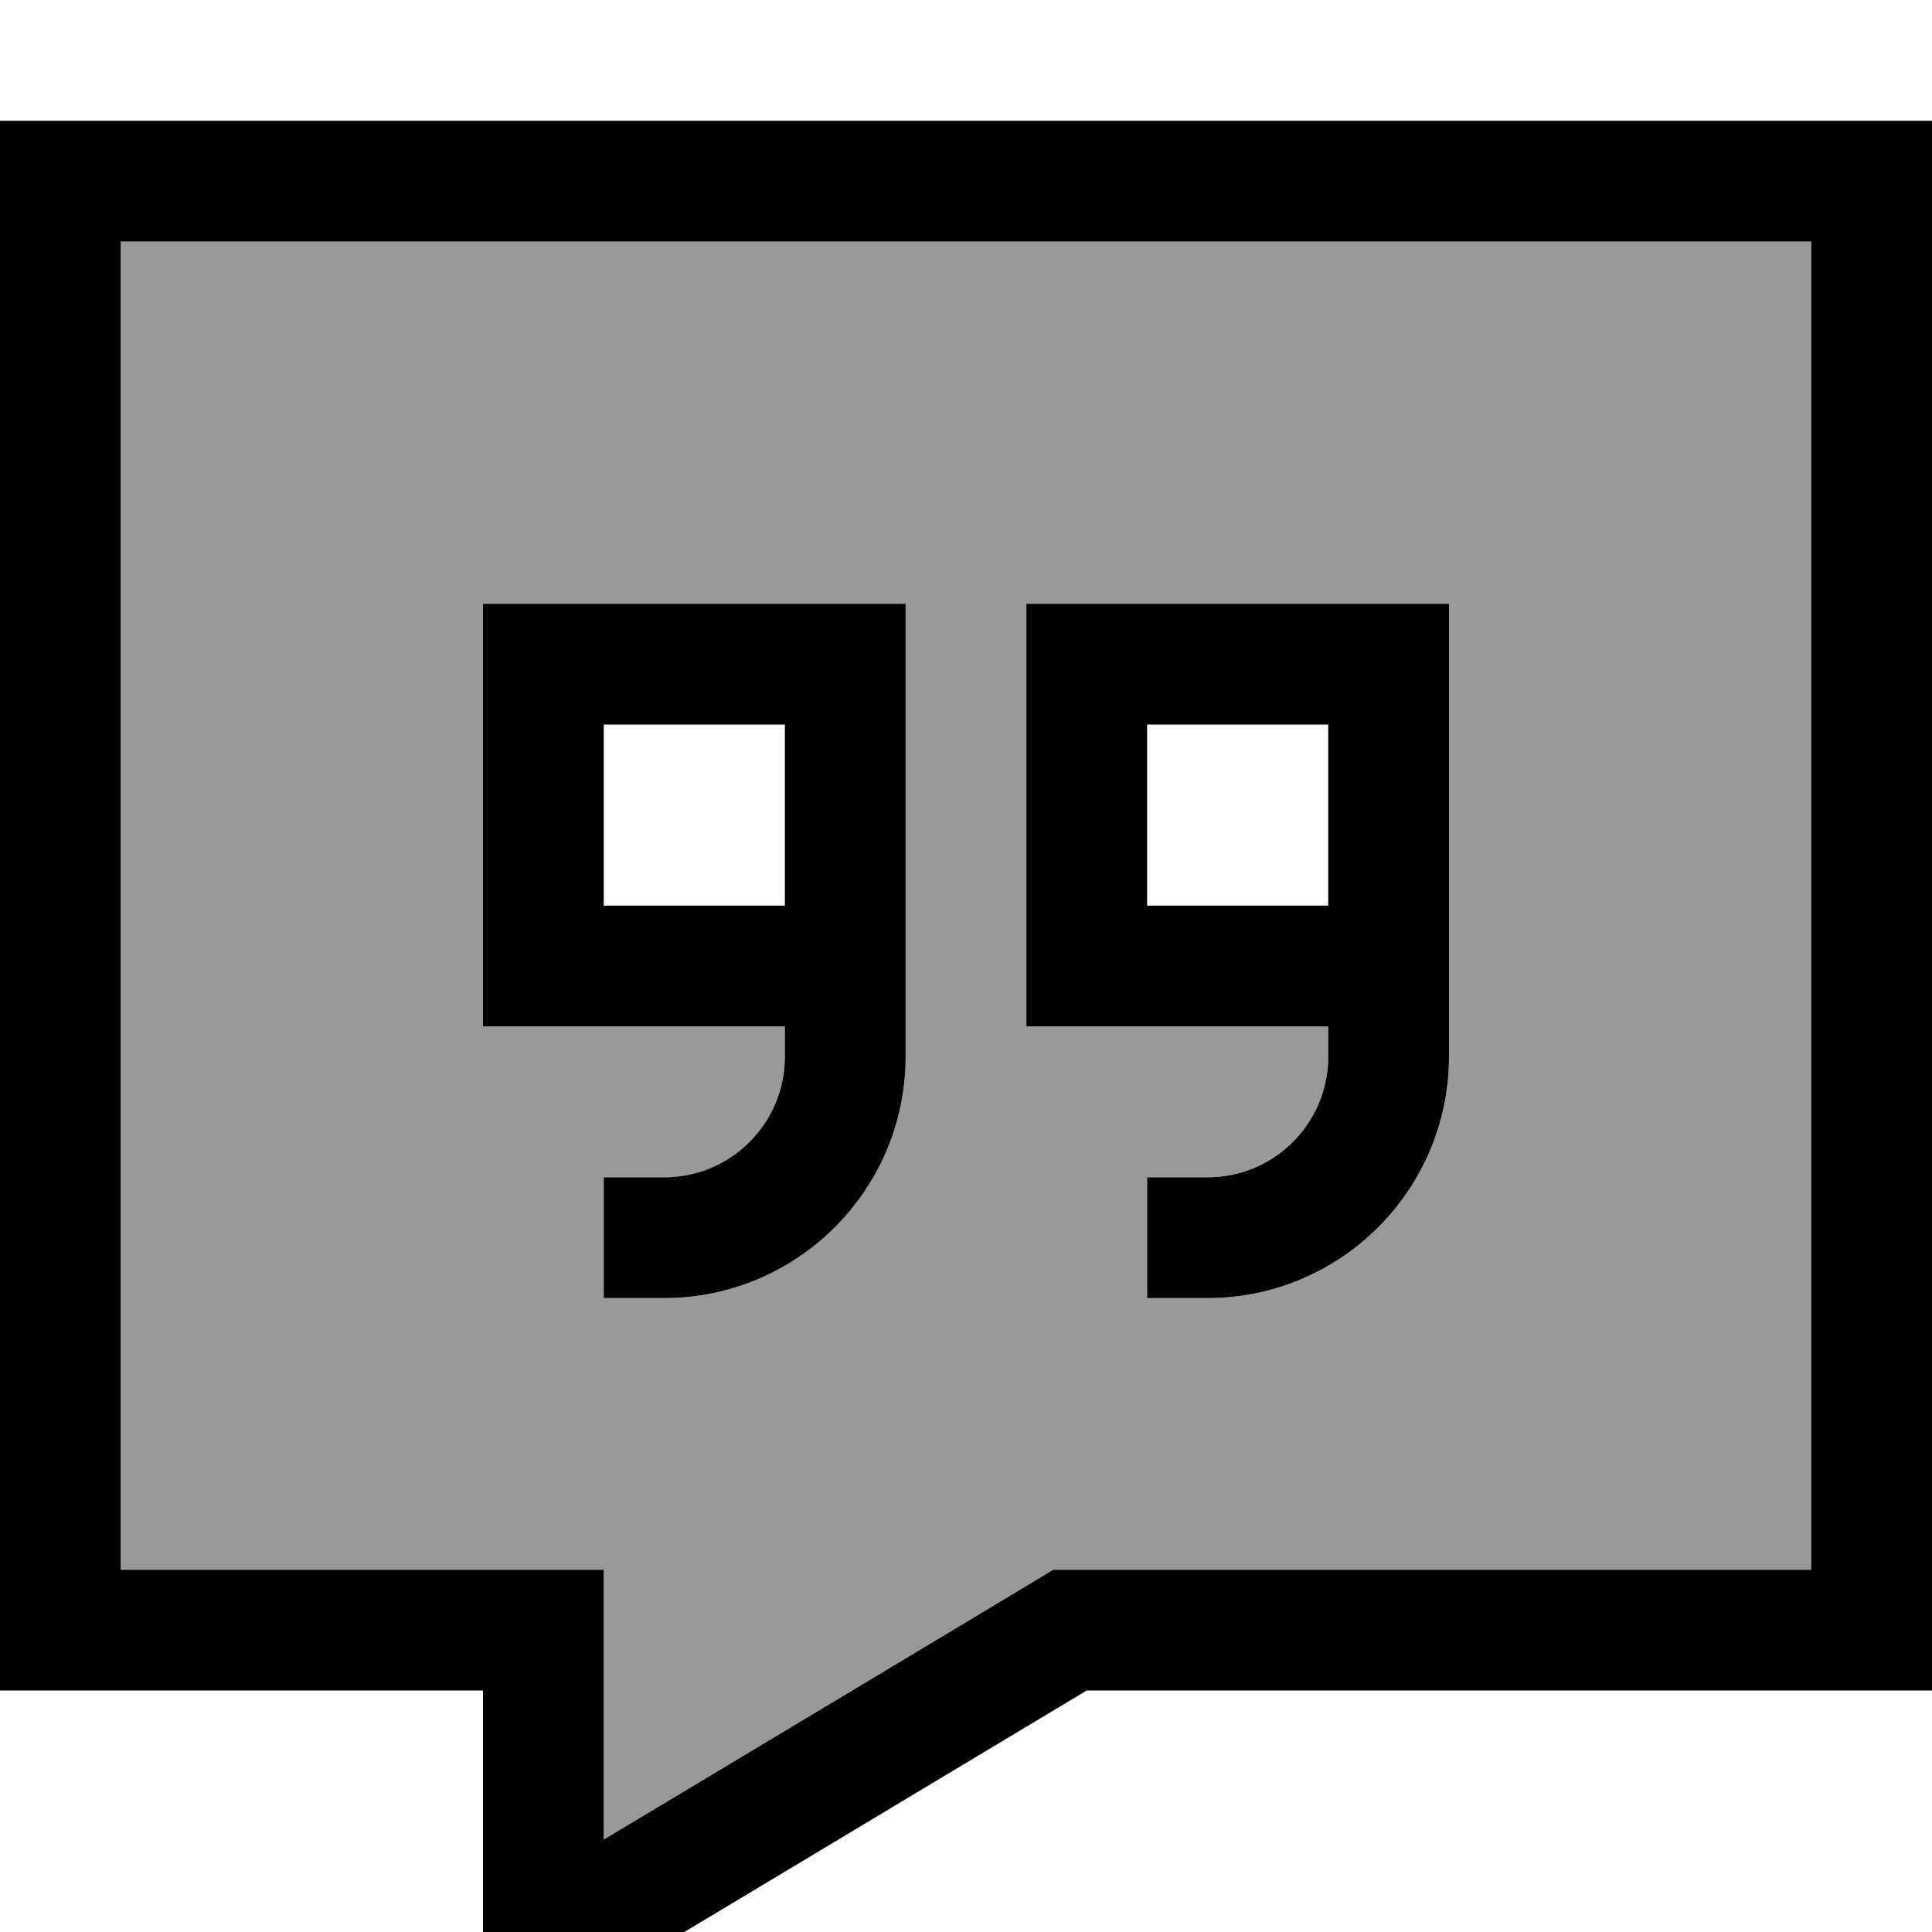
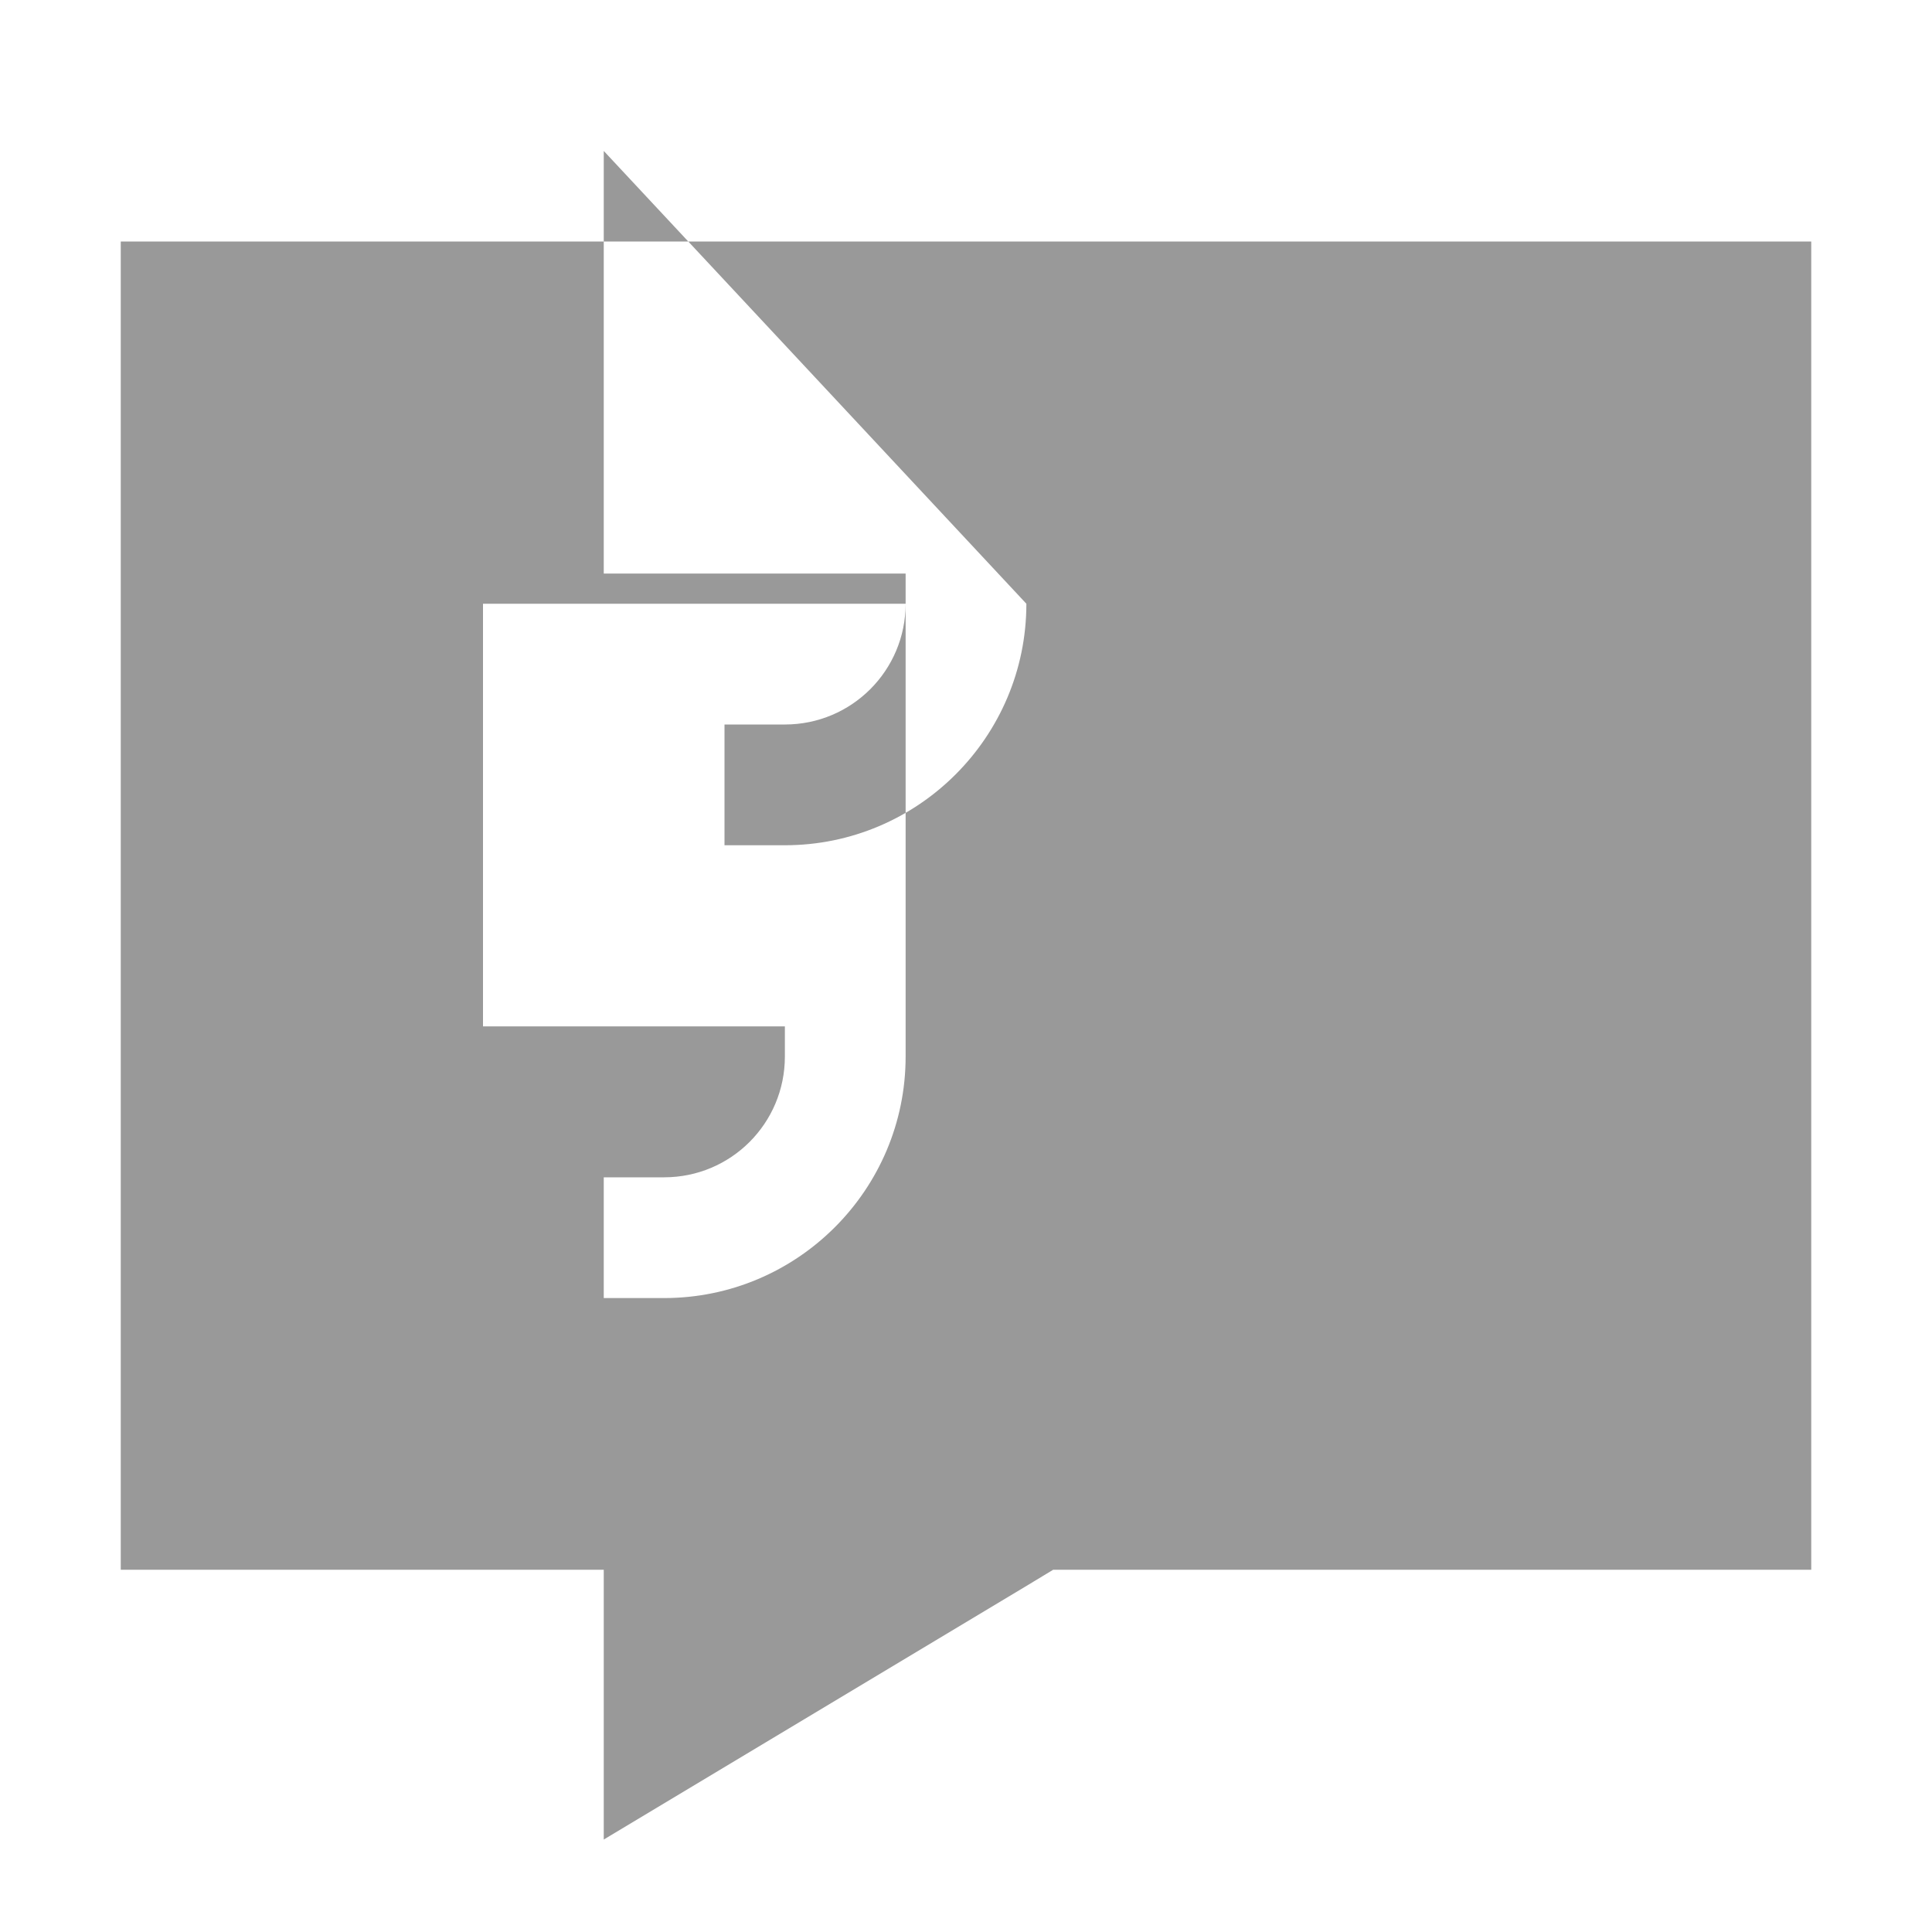
<svg xmlns="http://www.w3.org/2000/svg" viewBox="0 0 512 512">
-   <path style="fill:currentColor;opacity:.4" d="M32 64l0 352 128 0 0 71.5c13.4-8 50.6-30.4 111.5-66.9l7.6-4.6 200.9 0 0-352-448 0zm96 96l112 0c0 37.3 0 74.7 0 112l0 8c0 35.3-28.7 64-64 64l-16 0 0-32 16 0c17.7 0 32-14.3 32-32l0-8-80 0c0-45.3 0-106.7 0-112zm144 0l112 0 0 120c0 35.3-28.7 64-64 64l-16 0 0-32 16 0c17.7 0 32-14.3 32-32l0-8-80 0 0-112z" />
-   <path style="fill:currentColor;opacity:1" d="M288 416l-8.9 0-7.6 4.6c-61 36.6-98.1 58.9-111.5 66.9l0-71.5-128 0 0-352 448 0 0 352-192 0zM128 487.5l0 56.5c37.3-22.4 67.4-40.4 160-96l224 0 0-416-512 0 0 416 128 0 0 39.5zM160 192l48 0 0 48-48 0 0-48zm48 80l0 8c0 17.7-14.3 32-32 32l-16 0 0 32 16 0c35.3 0 64-28.7 64-64l0-120-112 0 0 112 80 0zm176 0l0-112-112 0 0 112 80 0 0 8c0 17.7-14.3 32-32 32l-16 0 0 32 16 0c35.3 0 64-28.7 64-64l0-8zm-32-56l0 24-48 0 0-48 48 0 0 24z" />
+   <path style="fill:currentColor;opacity:.4" d="M32 64l0 352 128 0 0 71.5c13.4-8 50.6-30.4 111.5-66.9l7.6-4.6 200.9 0 0-352-448 0zm96 96l112 0c0 37.3 0 74.7 0 112l0 8c0 35.3-28.7 64-64 64l-16 0 0-32 16 0c17.7 0 32-14.3 32-32l0-8-80 0c0-45.3 0-106.7 0-112zm144 0c0 35.3-28.7 64-64 64l-16 0 0-32 16 0c17.7 0 32-14.3 32-32l0-8-80 0 0-112z" />
</svg>